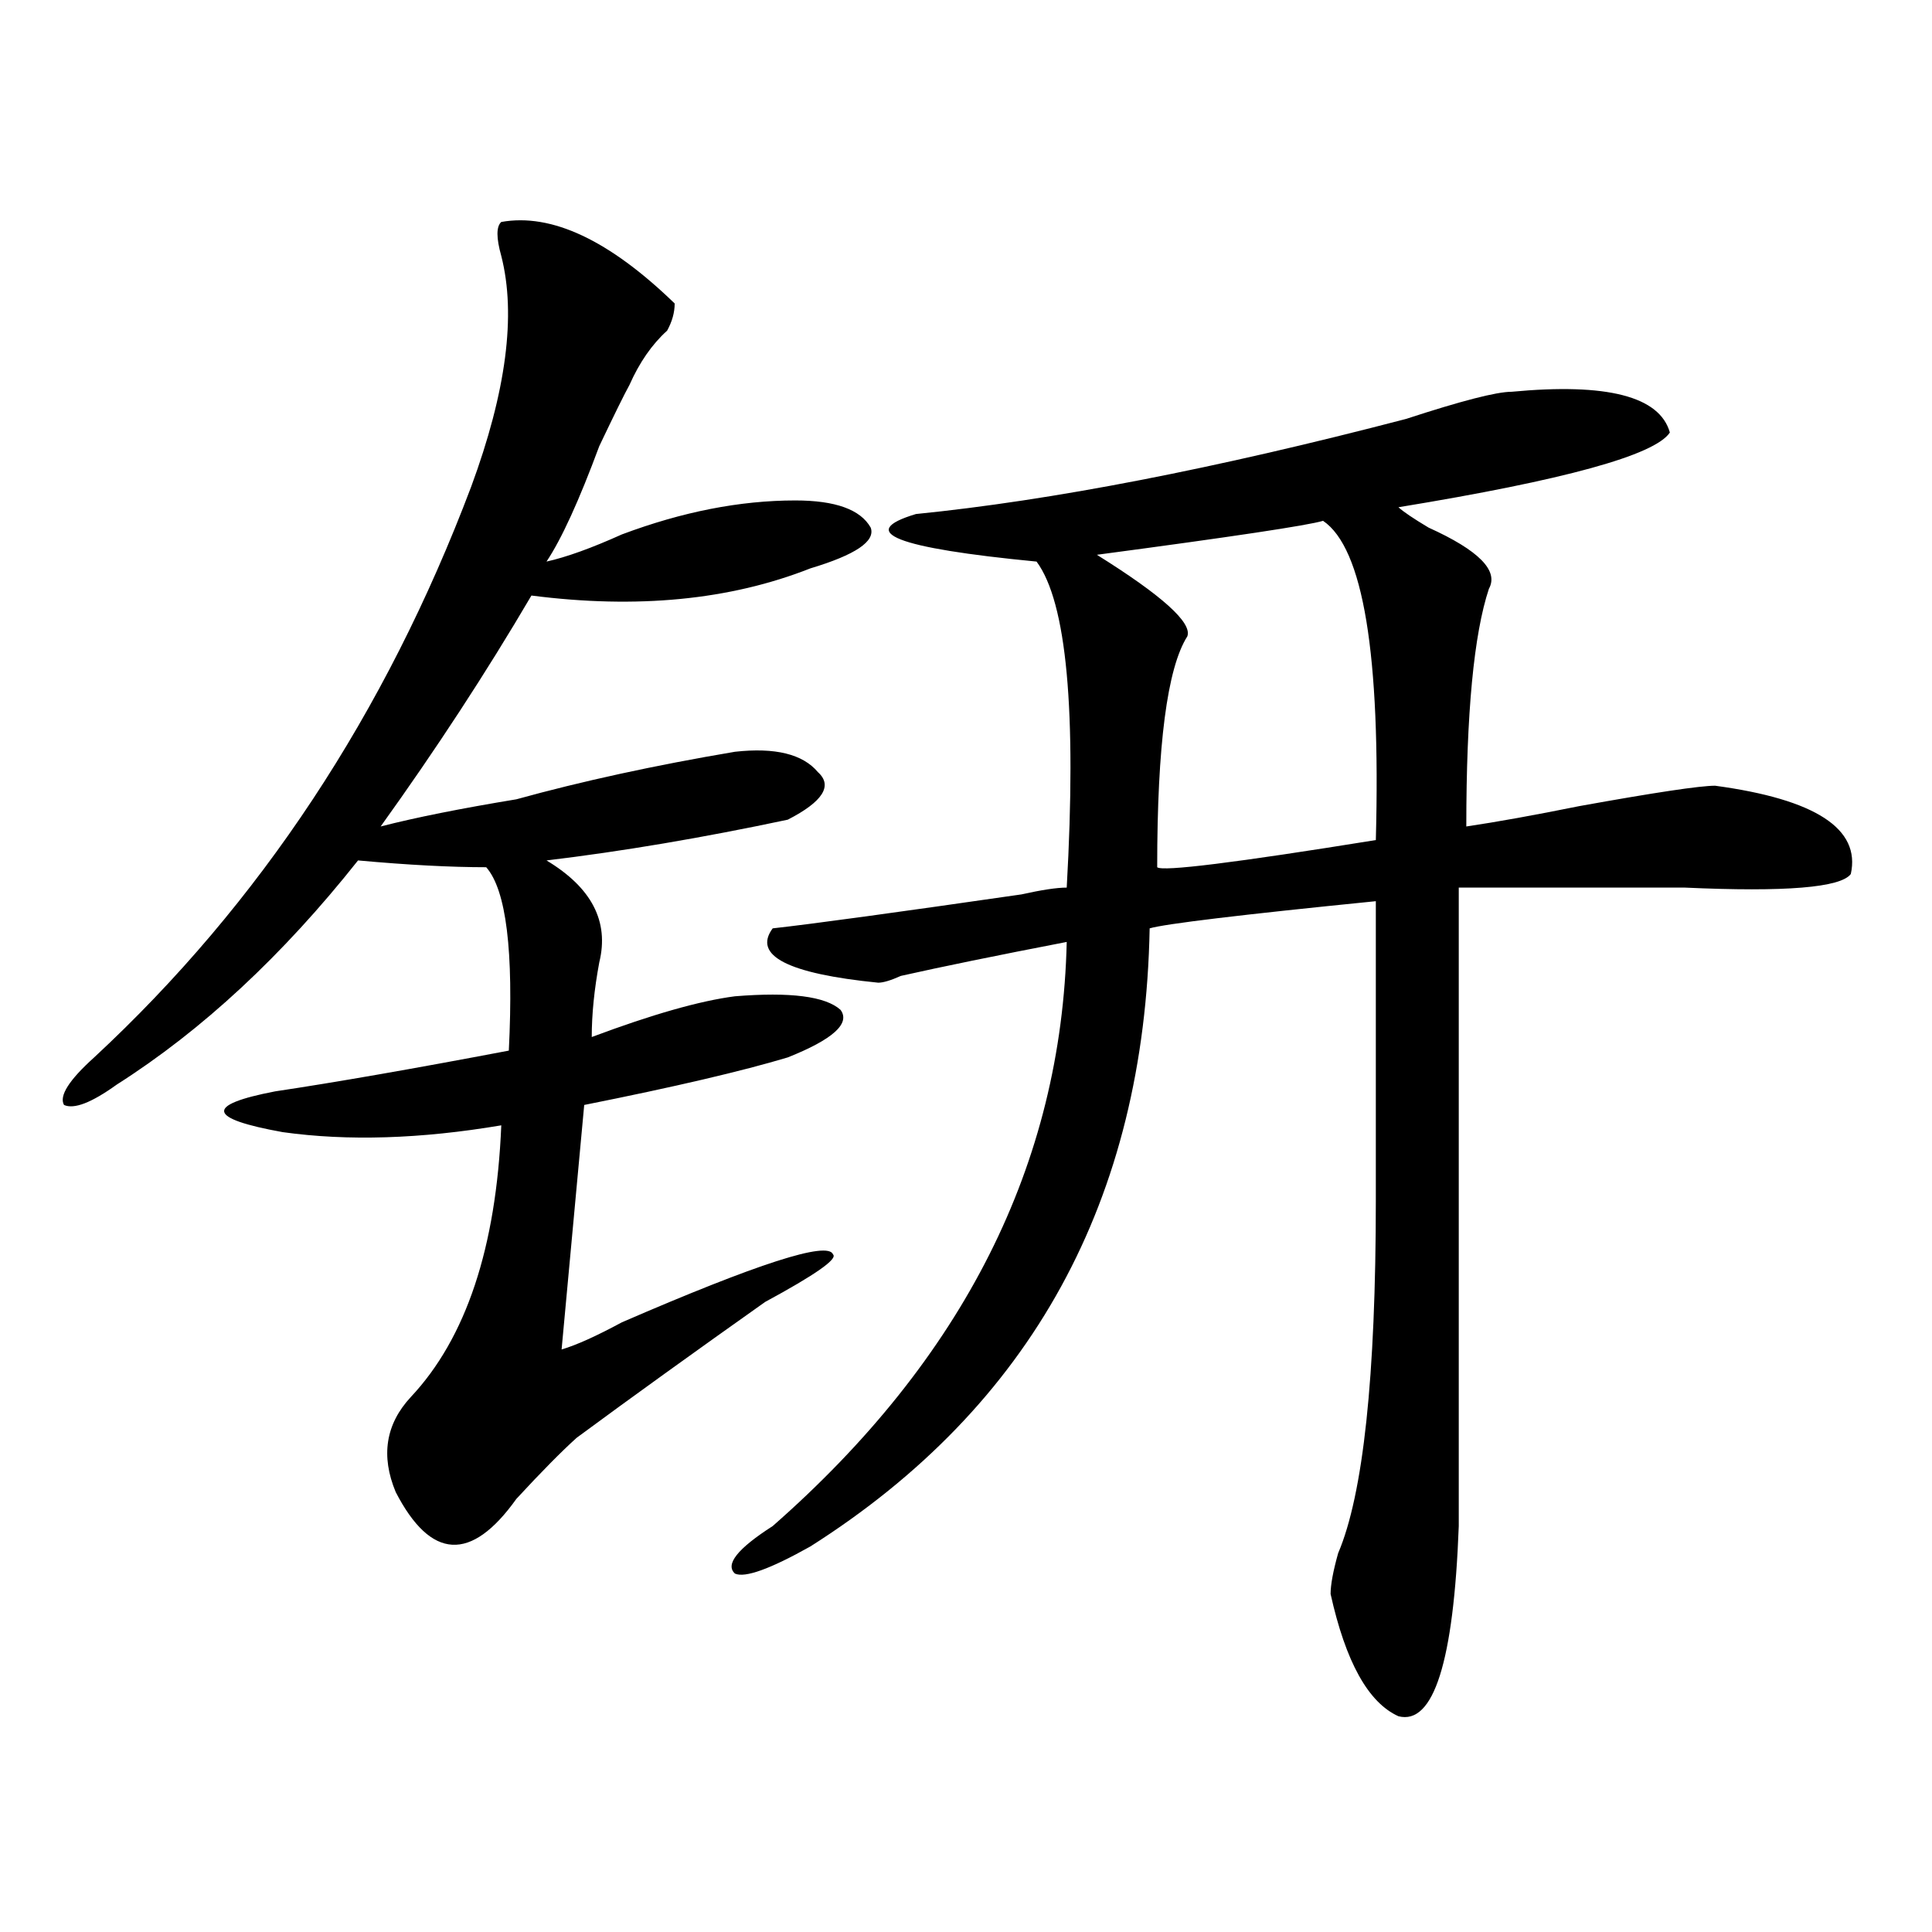
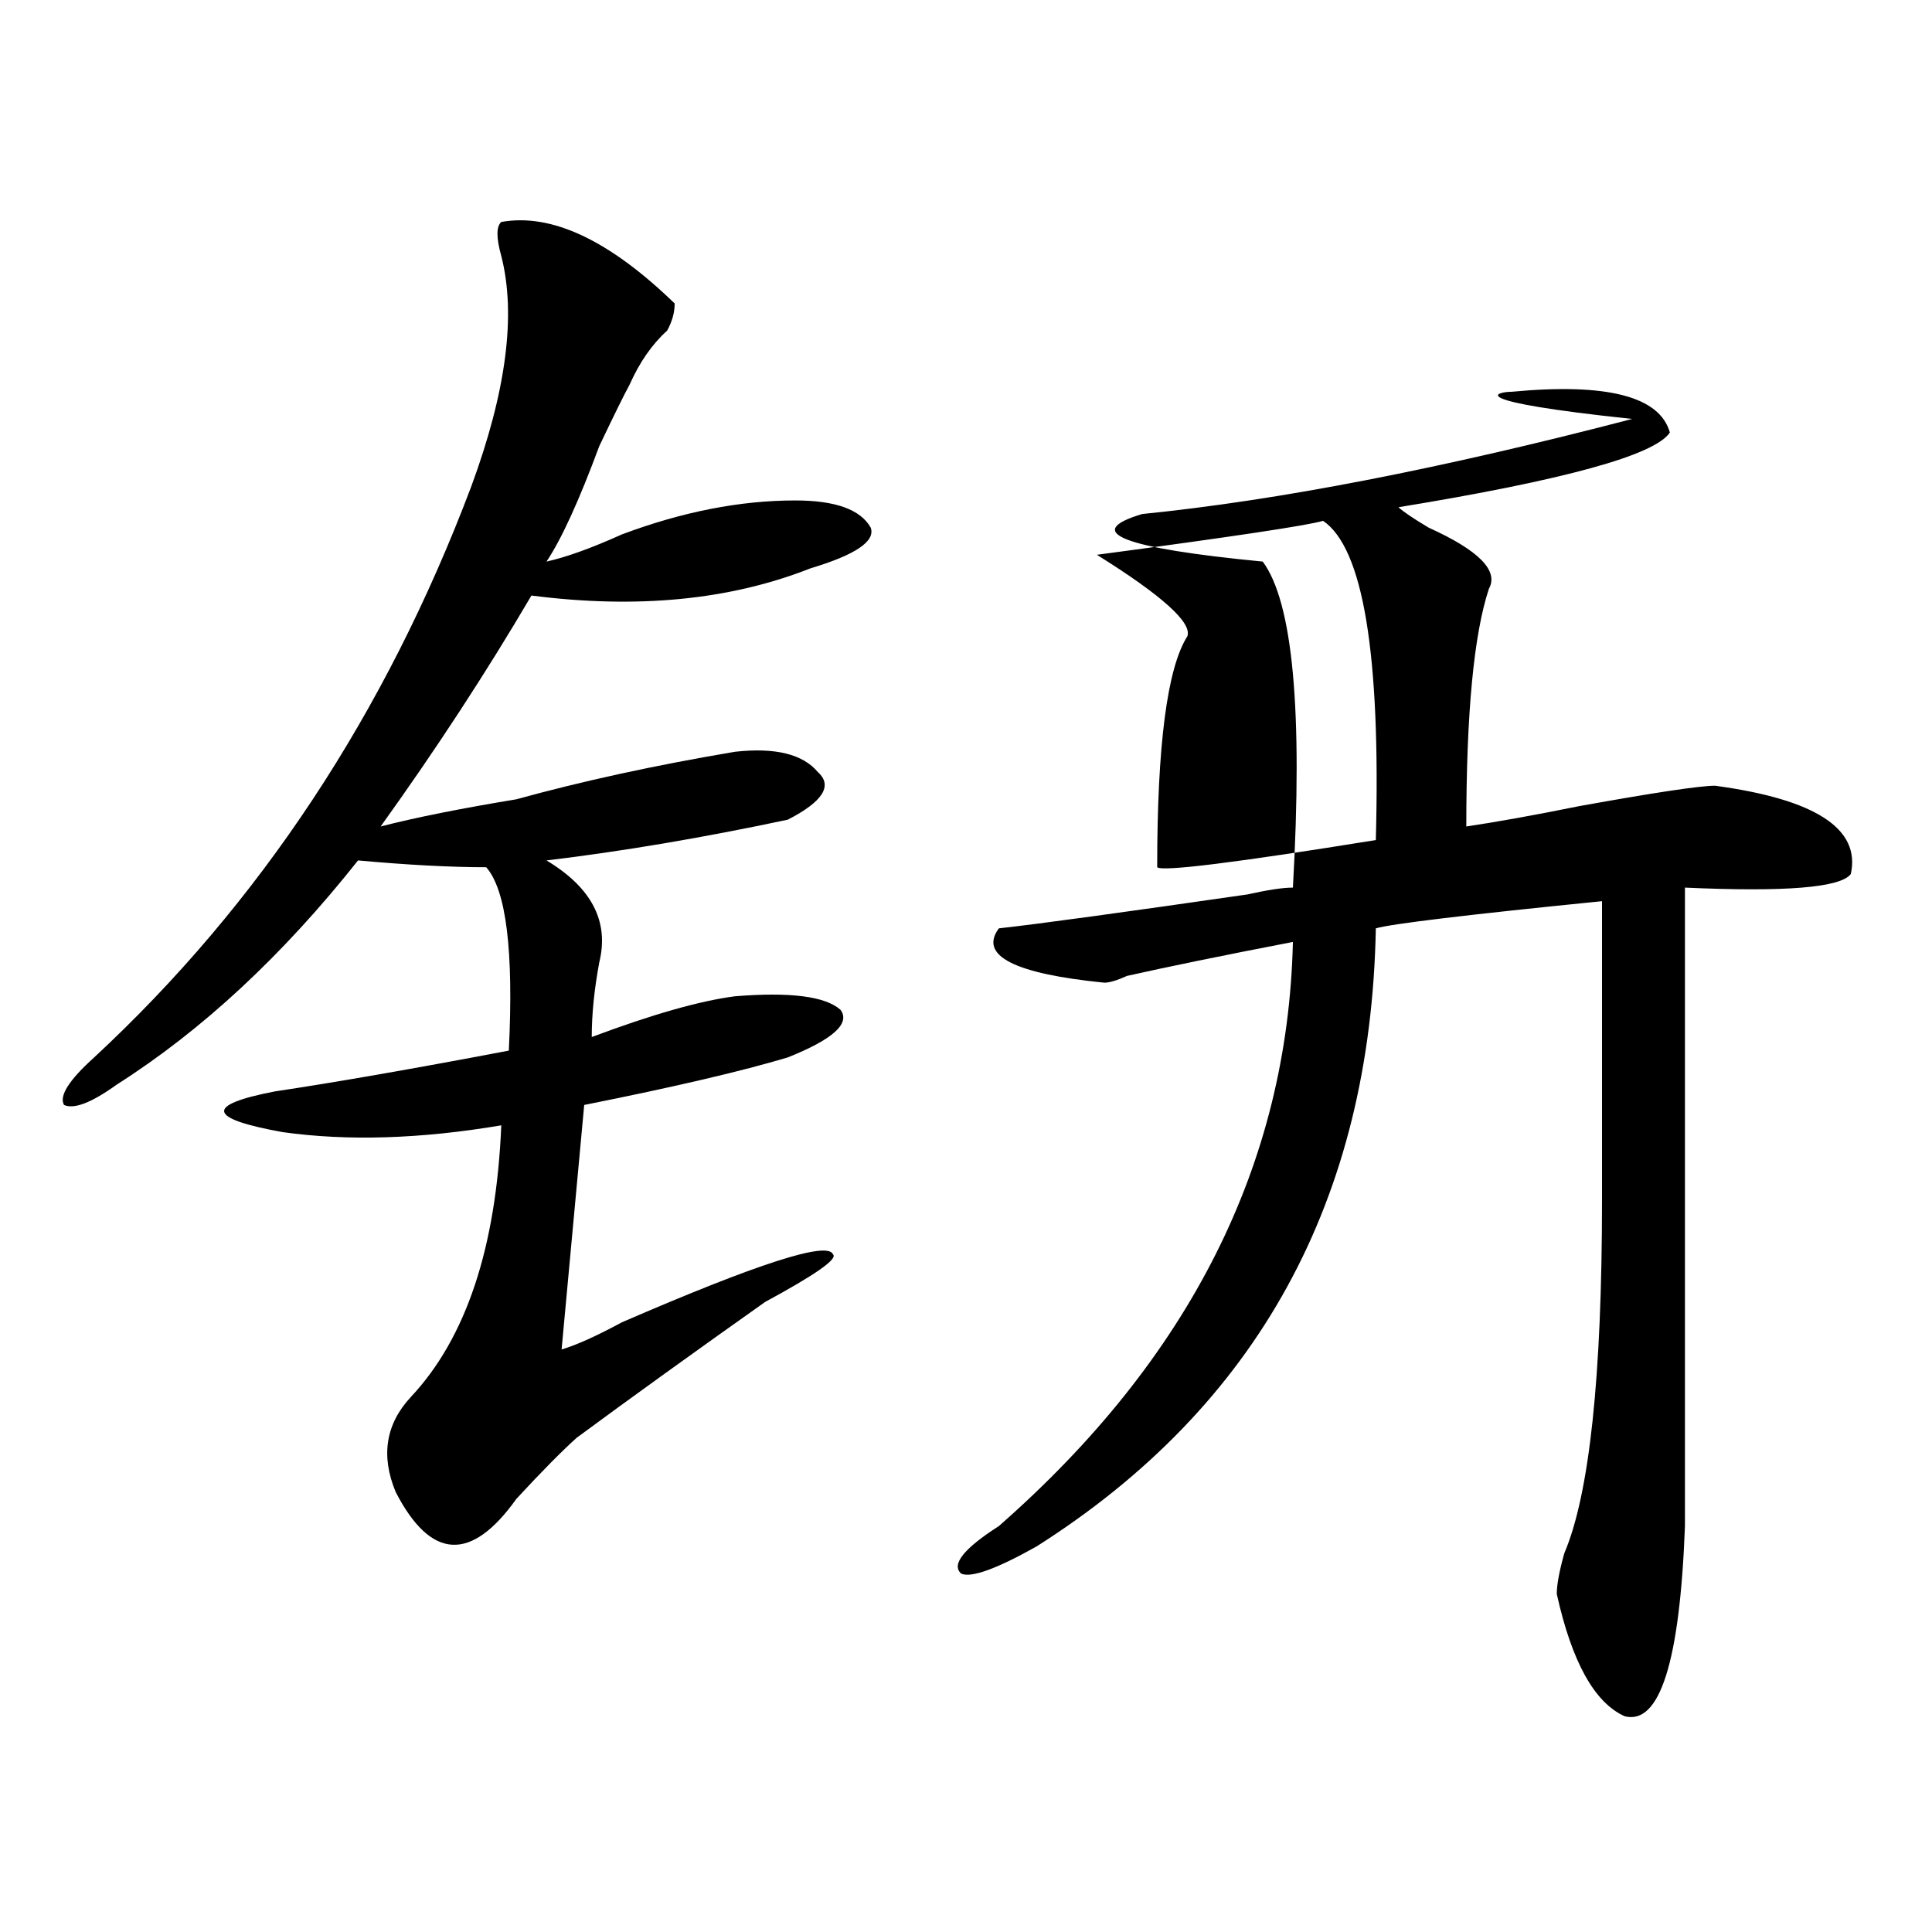
<svg xmlns="http://www.w3.org/2000/svg" version="1.1" id="图层_1" x="0px" y="0px" width="1000px" height="1000px" viewBox="0 0 1000 1000" enable-background="new 0 0 1000 1000" xml:space="preserve">
-   <path d="M259.457,114.891c25.976-4.669,55.913,9.394,89.754,42.188c0,4.725-1.341,9.394-3.902,14.063  c-7.805,7.031-14.329,16.425-19.512,28.125c-2.622,4.725-7.805,15.271-15.609,31.641c-10.427,28.125-19.512,48.065-27.316,59.766  c10.366-2.307,23.414-7.031,39.023-14.063c31.219-11.7,61.097-17.578,89.754-17.578c20.792,0,33.78,4.725,39.023,14.063  c2.562,7.031-7.805,14.063-31.219,21.094c-41.646,16.425-89.754,21.094-144.387,14.063c-23.414,39.881-49.45,79.706-78.047,119.531  c18.171-4.669,41.585-9.338,70.242-14.063c33.78-9.338,71.522-17.578,113.168-24.609c20.792-2.307,35.121,1.209,42.926,10.547  c7.805,7.031,2.562,15.271-15.609,24.609c-44.267,9.394-85.852,16.425-124.875,21.094c23.414,14.063,32.499,31.641,27.316,52.734  c-2.622,14.063-3.902,26.972-3.902,38.672c31.219-11.7,55.913-18.731,74.145-21.094c28.597-2.307,46.828,0,54.633,7.031  c5.183,7.031-3.902,15.271-27.316,24.609c-23.414,7.031-58.535,15.271-105.363,24.609l-11.707,126.563  c7.805-2.307,18.171-7.031,31.219-14.063c70.242-30.432,106.644-42.188,109.266-35.156c2.562,2.362-9.146,10.547-35.121,24.609  c-36.462,25.818-68.962,49.219-97.559,70.313c-7.805,7.031-18.231,17.578-31.219,31.641c-23.414,32.794-44.267,31.641-62.438-3.516  c-7.805-18.731-5.243-35.156,7.805-49.219c28.597-30.432,44.206-77.344,46.828-140.625c-41.646,7.031-79.388,8.24-113.168,3.516  c-39.023-7.031-40.364-14.063-3.902-21.094c31.219-4.669,71.522-11.7,120.973-21.094c2.562-51.525-1.341-83.166-11.707-94.922  c-18.231,0-40.364-1.153-66.34-3.516c-39.023,49.219-80.669,87.891-124.875,116.016c-13.048,9.394-22.134,12.909-27.316,10.547  c-2.622-4.669,2.562-12.854,15.609-24.609C134.582,467.662,199.581,369.225,243.848,252c18.171-49.219,23.414-89.044,15.609-119.531  C256.835,123.131,256.835,117.253,259.457,114.891z M782.371,202.781c49.39-4.669,76.706,2.362,81.949,21.094  c-7.805,11.756-54.633,24.609-140.484,38.672c2.562,2.362,7.805,5.878,15.609,10.547c25.976,11.756,36.401,22.303,31.219,31.641  c-7.805,23.456-11.707,64.49-11.707,123.047c15.609-2.307,35.121-5.822,58.535-10.547c39.023-7.031,62.438-10.547,70.242-10.547  c52.011,7.031,75.425,22.303,70.242,45.703c-5.243,7.031-33.841,9.394-85.852,7.031c-44.267,0-83.29,0-117.07,0  c0-7.031,0,103.162,0,330.469c-2.622,70.313-13.048,103.106-31.219,98.438c-15.609-7.031-27.316-28.125-35.121-63.281  c0-4.725,1.28-11.756,3.902-21.094c12.987-30.432,19.512-91.406,19.512-182.813s0-142.932,0-154.688  c-70.242,7.031-109.266,11.756-117.07,14.063c-2.622,140.625-61.157,247.303-175.605,319.922  c-20.853,11.7-33.841,16.369-39.023,14.063c-5.243-4.725,1.28-12.909,19.512-24.609c98.839-86.682,149.569-187.481,152.191-302.344  c-36.462,7.031-65.06,12.909-85.852,17.578c-5.243,2.362-9.146,3.516-11.707,3.516c-46.828-4.669-65.06-14.063-54.633-28.125  c20.792-2.307,63.718-8.185,128.777-17.578c10.366-2.307,18.171-3.516,23.414-3.516c5.183-91.406,0-147.656-15.609-168.75  c-72.864-7.031-93.656-15.216-62.438-24.609c70.242-7.031,154.753-23.4,253.652-49.219  C756.335,207.506,774.566,202.781,782.371,202.781z M684.813,269.578c-7.805,2.362-46.828,8.24-117.07,17.578  c33.78,21.094,49.39,35.156,46.828,42.188c-10.427,16.425-15.609,56.25-15.609,119.531c2.562,2.362,40.304-2.307,113.168-14.063  C714.69,338.737,705.604,283.641,684.813,269.578z" />
+   <path d="M259.457,114.891c25.976-4.669,55.913,9.394,89.754,42.188c0,4.725-1.341,9.394-3.902,14.063  c-7.805,7.031-14.329,16.425-19.512,28.125c-2.622,4.725-7.805,15.271-15.609,31.641c-10.427,28.125-19.512,48.065-27.316,59.766  c10.366-2.307,23.414-7.031,39.023-14.063c31.219-11.7,61.097-17.578,89.754-17.578c20.792,0,33.78,4.725,39.023,14.063  c2.562,7.031-7.805,14.063-31.219,21.094c-41.646,16.425-89.754,21.094-144.387,14.063c-23.414,39.881-49.45,79.706-78.047,119.531  c18.171-4.669,41.585-9.338,70.242-14.063c33.78-9.338,71.522-17.578,113.168-24.609c20.792-2.307,35.121,1.209,42.926,10.547  c7.805,7.031,2.562,15.271-15.609,24.609c-44.267,9.394-85.852,16.425-124.875,21.094c23.414,14.063,32.499,31.641,27.316,52.734  c-2.622,14.063-3.902,26.972-3.902,38.672c31.219-11.7,55.913-18.731,74.145-21.094c28.597-2.307,46.828,0,54.633,7.031  c5.183,7.031-3.902,15.271-27.316,24.609c-23.414,7.031-58.535,15.271-105.363,24.609l-11.707,126.563  c7.805-2.307,18.171-7.031,31.219-14.063c70.242-30.432,106.644-42.188,109.266-35.156c2.562,2.362-9.146,10.547-35.121,24.609  c-36.462,25.818-68.962,49.219-97.559,70.313c-7.805,7.031-18.231,17.578-31.219,31.641c-23.414,32.794-44.267,31.641-62.438-3.516  c-7.805-18.731-5.243-35.156,7.805-49.219c28.597-30.432,44.206-77.344,46.828-140.625c-41.646,7.031-79.388,8.24-113.168,3.516  c-39.023-7.031-40.364-14.063-3.902-21.094c31.219-4.669,71.522-11.7,120.973-21.094c2.562-51.525-1.341-83.166-11.707-94.922  c-18.231,0-40.364-1.153-66.34-3.516c-39.023,49.219-80.669,87.891-124.875,116.016c-13.048,9.394-22.134,12.909-27.316,10.547  c-2.622-4.669,2.562-12.854,15.609-24.609C134.582,467.662,199.581,369.225,243.848,252c18.171-49.219,23.414-89.044,15.609-119.531  C256.835,123.131,256.835,117.253,259.457,114.891z M782.371,202.781c49.39-4.669,76.706,2.362,81.949,21.094  c-7.805,11.756-54.633,24.609-140.484,38.672c2.562,2.362,7.805,5.878,15.609,10.547c25.976,11.756,36.401,22.303,31.219,31.641  c-7.805,23.456-11.707,64.49-11.707,123.047c15.609-2.307,35.121-5.822,58.535-10.547c39.023-7.031,62.438-10.547,70.242-10.547  c52.011,7.031,75.425,22.303,70.242,45.703c-5.243,7.031-33.841,9.394-85.852,7.031c0-7.031,0,103.162,0,330.469c-2.622,70.313-13.048,103.106-31.219,98.438c-15.609-7.031-27.316-28.125-35.121-63.281  c0-4.725,1.28-11.756,3.902-21.094c12.987-30.432,19.512-91.406,19.512-182.813s0-142.932,0-154.688  c-70.242,7.031-109.266,11.756-117.07,14.063c-2.622,140.625-61.157,247.303-175.605,319.922  c-20.853,11.7-33.841,16.369-39.023,14.063c-5.243-4.725,1.28-12.909,19.512-24.609c98.839-86.682,149.569-187.481,152.191-302.344  c-36.462,7.031-65.06,12.909-85.852,17.578c-5.243,2.362-9.146,3.516-11.707,3.516c-46.828-4.669-65.06-14.063-54.633-28.125  c20.792-2.307,63.718-8.185,128.777-17.578c10.366-2.307,18.171-3.516,23.414-3.516c5.183-91.406,0-147.656-15.609-168.75  c-72.864-7.031-93.656-15.216-62.438-24.609c70.242-7.031,154.753-23.4,253.652-49.219  C756.335,207.506,774.566,202.781,782.371,202.781z M684.813,269.578c-7.805,2.362-46.828,8.24-117.07,17.578  c33.78,21.094,49.39,35.156,46.828,42.188c-10.427,16.425-15.609,56.25-15.609,119.531c2.562,2.362,40.304-2.307,113.168-14.063  C714.69,338.737,705.604,283.641,684.813,269.578z" />
</svg>